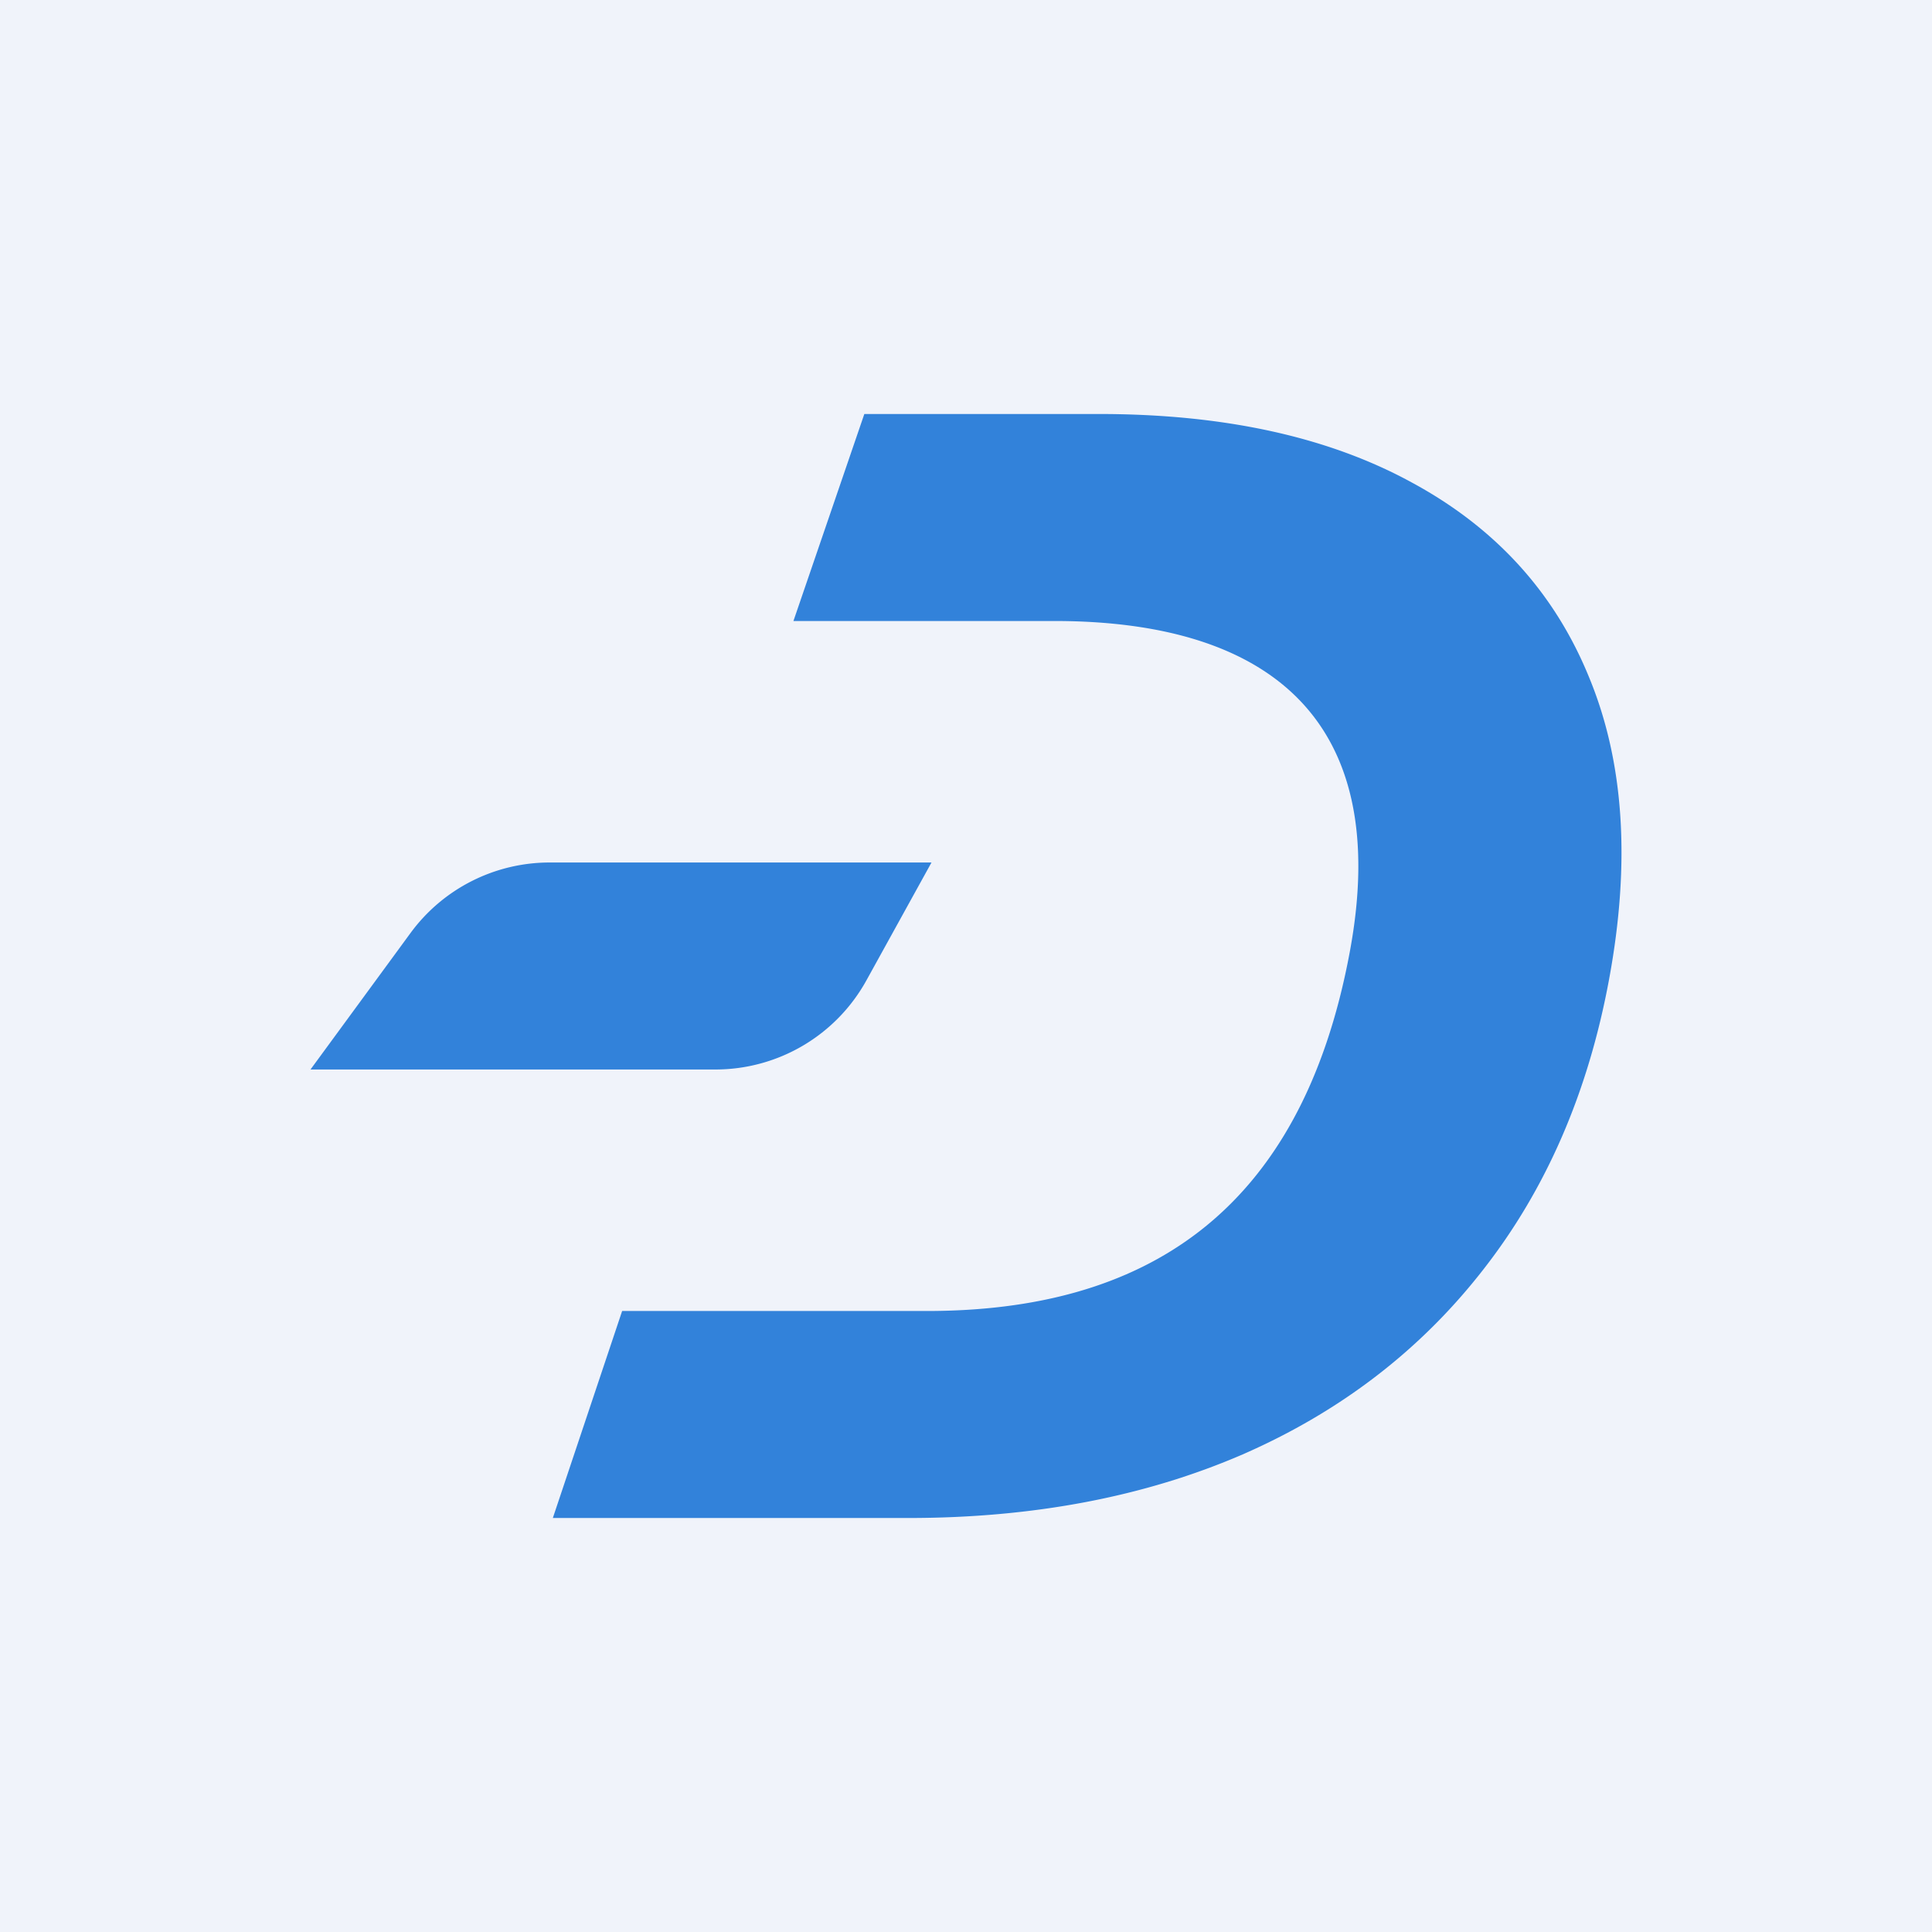
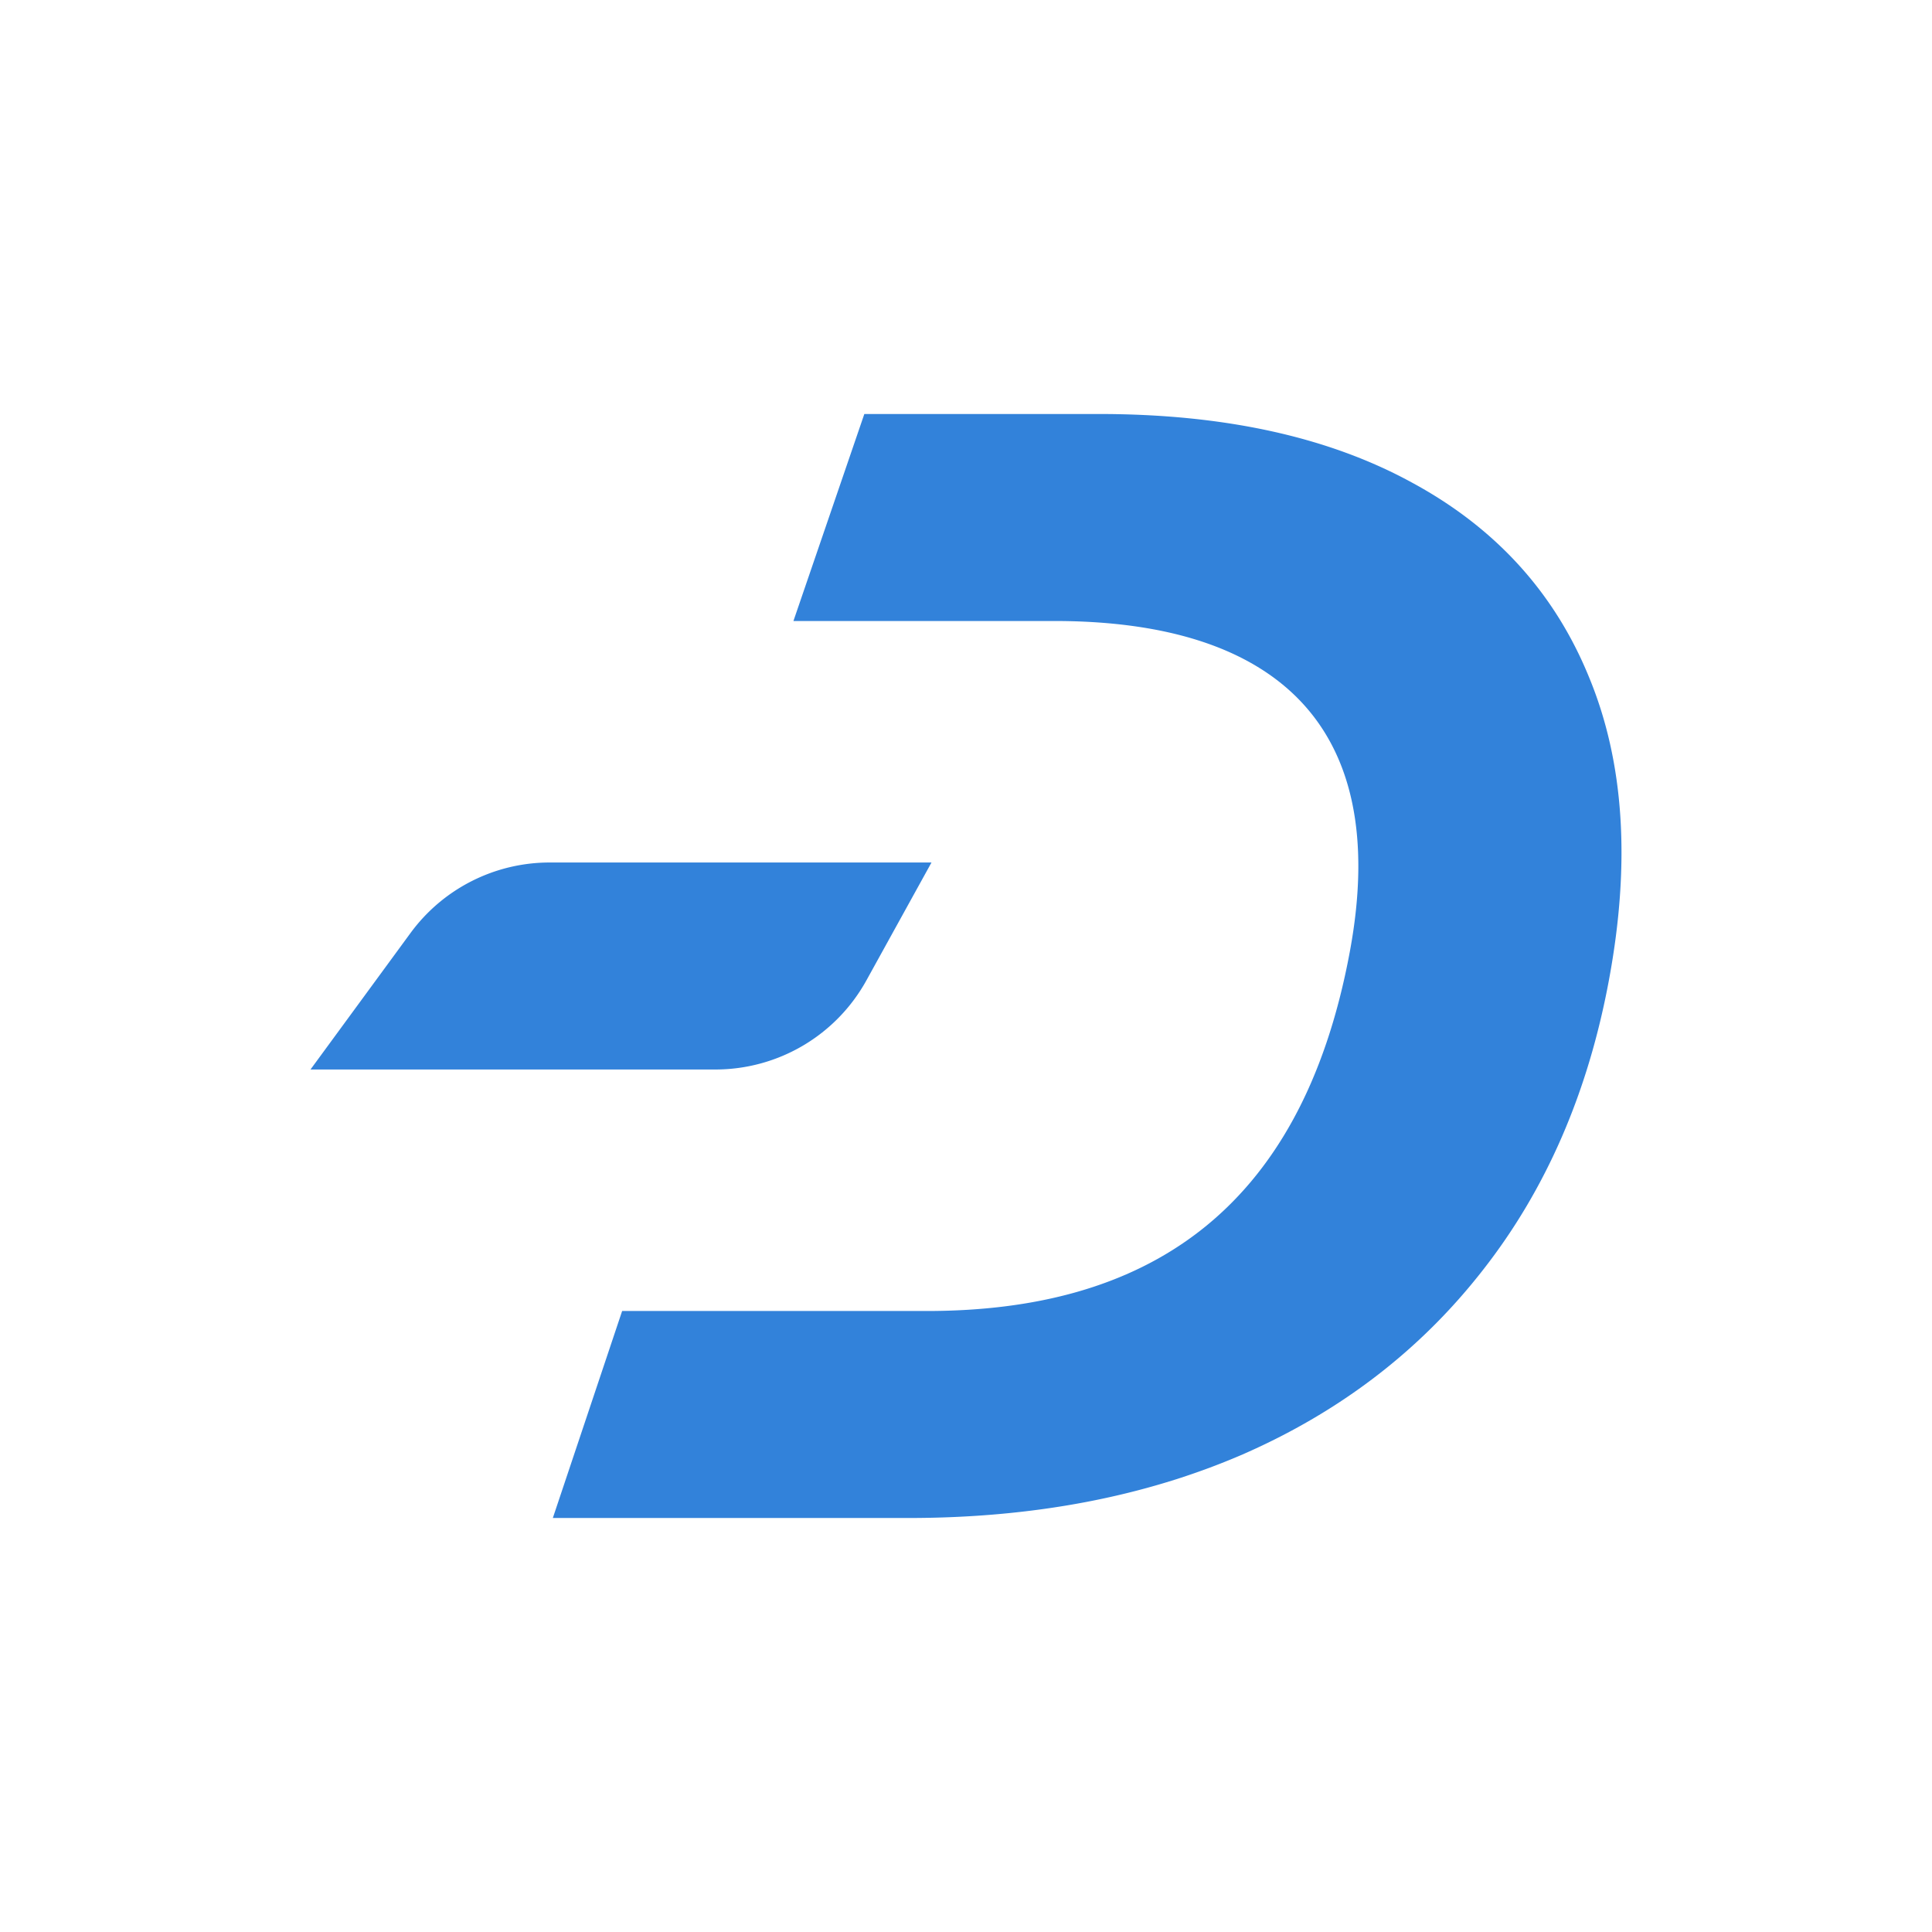
<svg xmlns="http://www.w3.org/2000/svg" width="56" height="56" fill="none">
-   <path fill="#F0F3FA" d="M0 0h56v56H0z" />
  <path fill-rule="evenodd" clip-rule="evenodd" d="M31.852 12c3.627 0 6.65.662 9.067 1.984 2.43 1.313 4.145 3.198 5.145 5.657 1.011 2.448 1.203 5.364.575 8.75-.604 3.27-1.82 6.073-3.644 8.406-1.814 2.333-4.14 4.12-6.976 5.36C33.183 43.384 29.951 44 26.324 44h-10.3l2.009-6h8.831c6.224 0 10.836-2.751 12.26-10.408C40.37 20.902 36.832 18 30.562 18h-7.564l2.055-6h6.8zm-15.92 13a5 5 0 00-4.033 2.044L9 31h11.737a5 5 0 004.377-2.584L27 25H15.932z" fill="#3282DA" />
</svg>